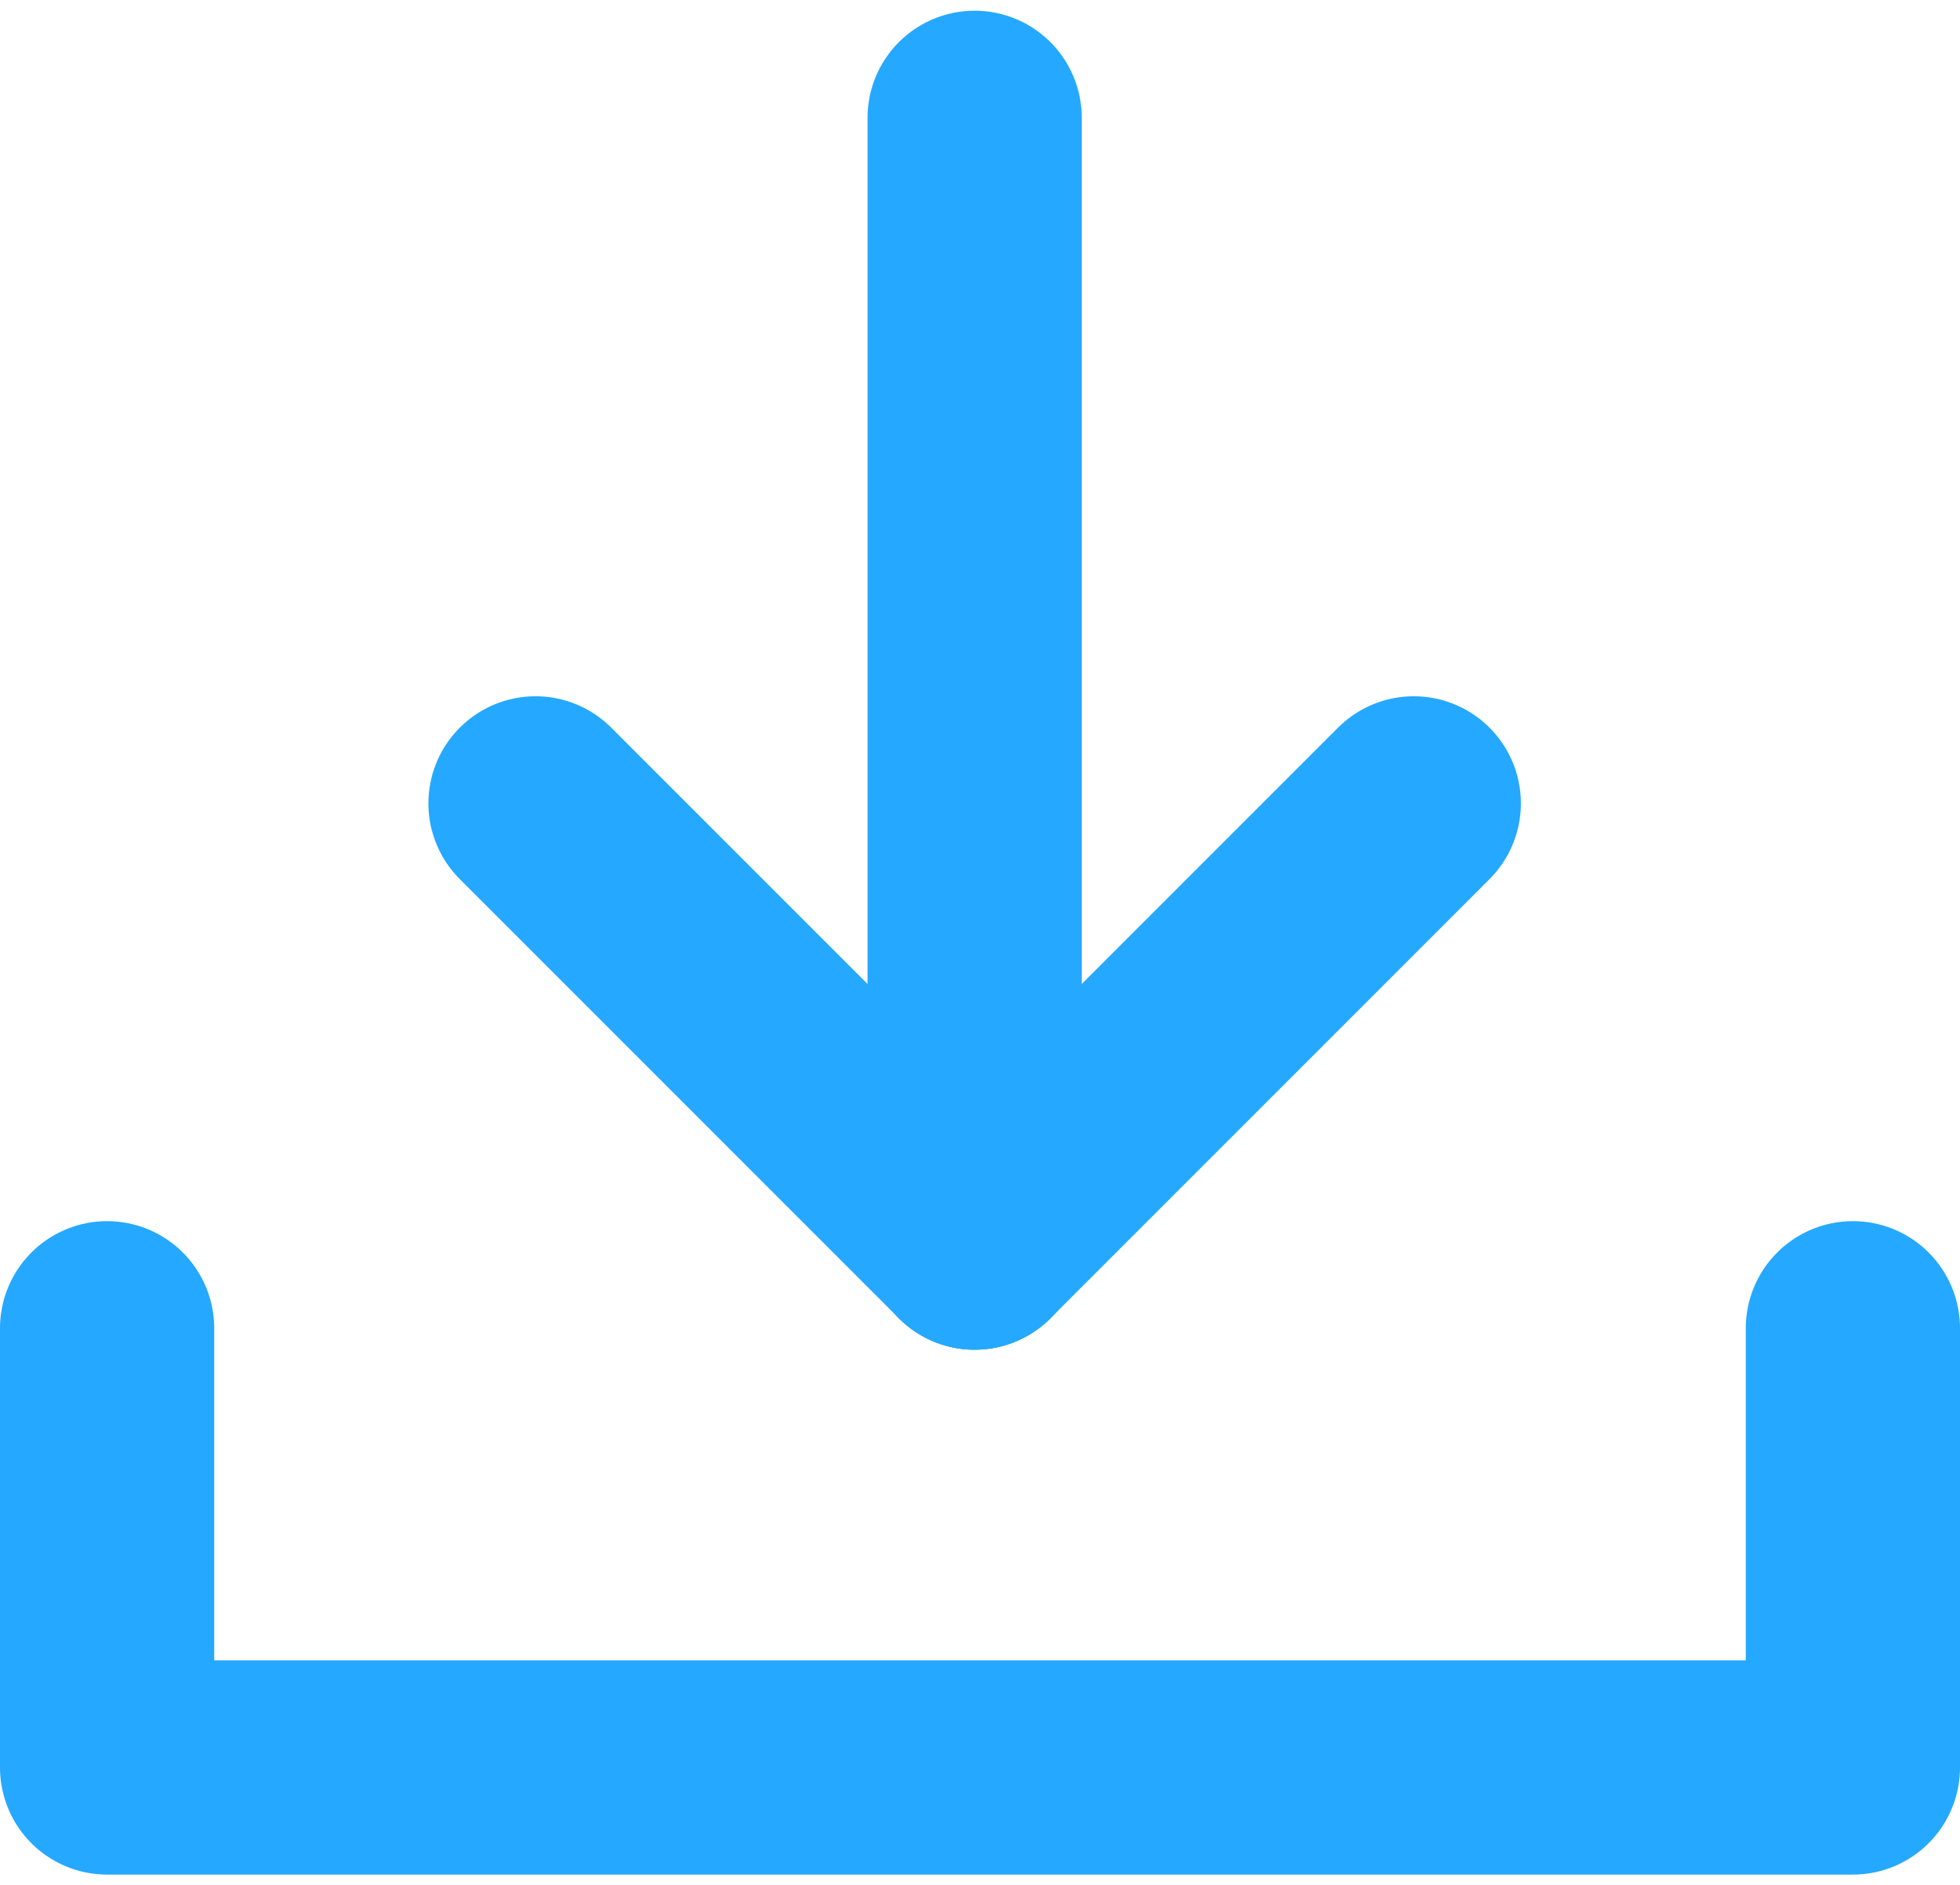
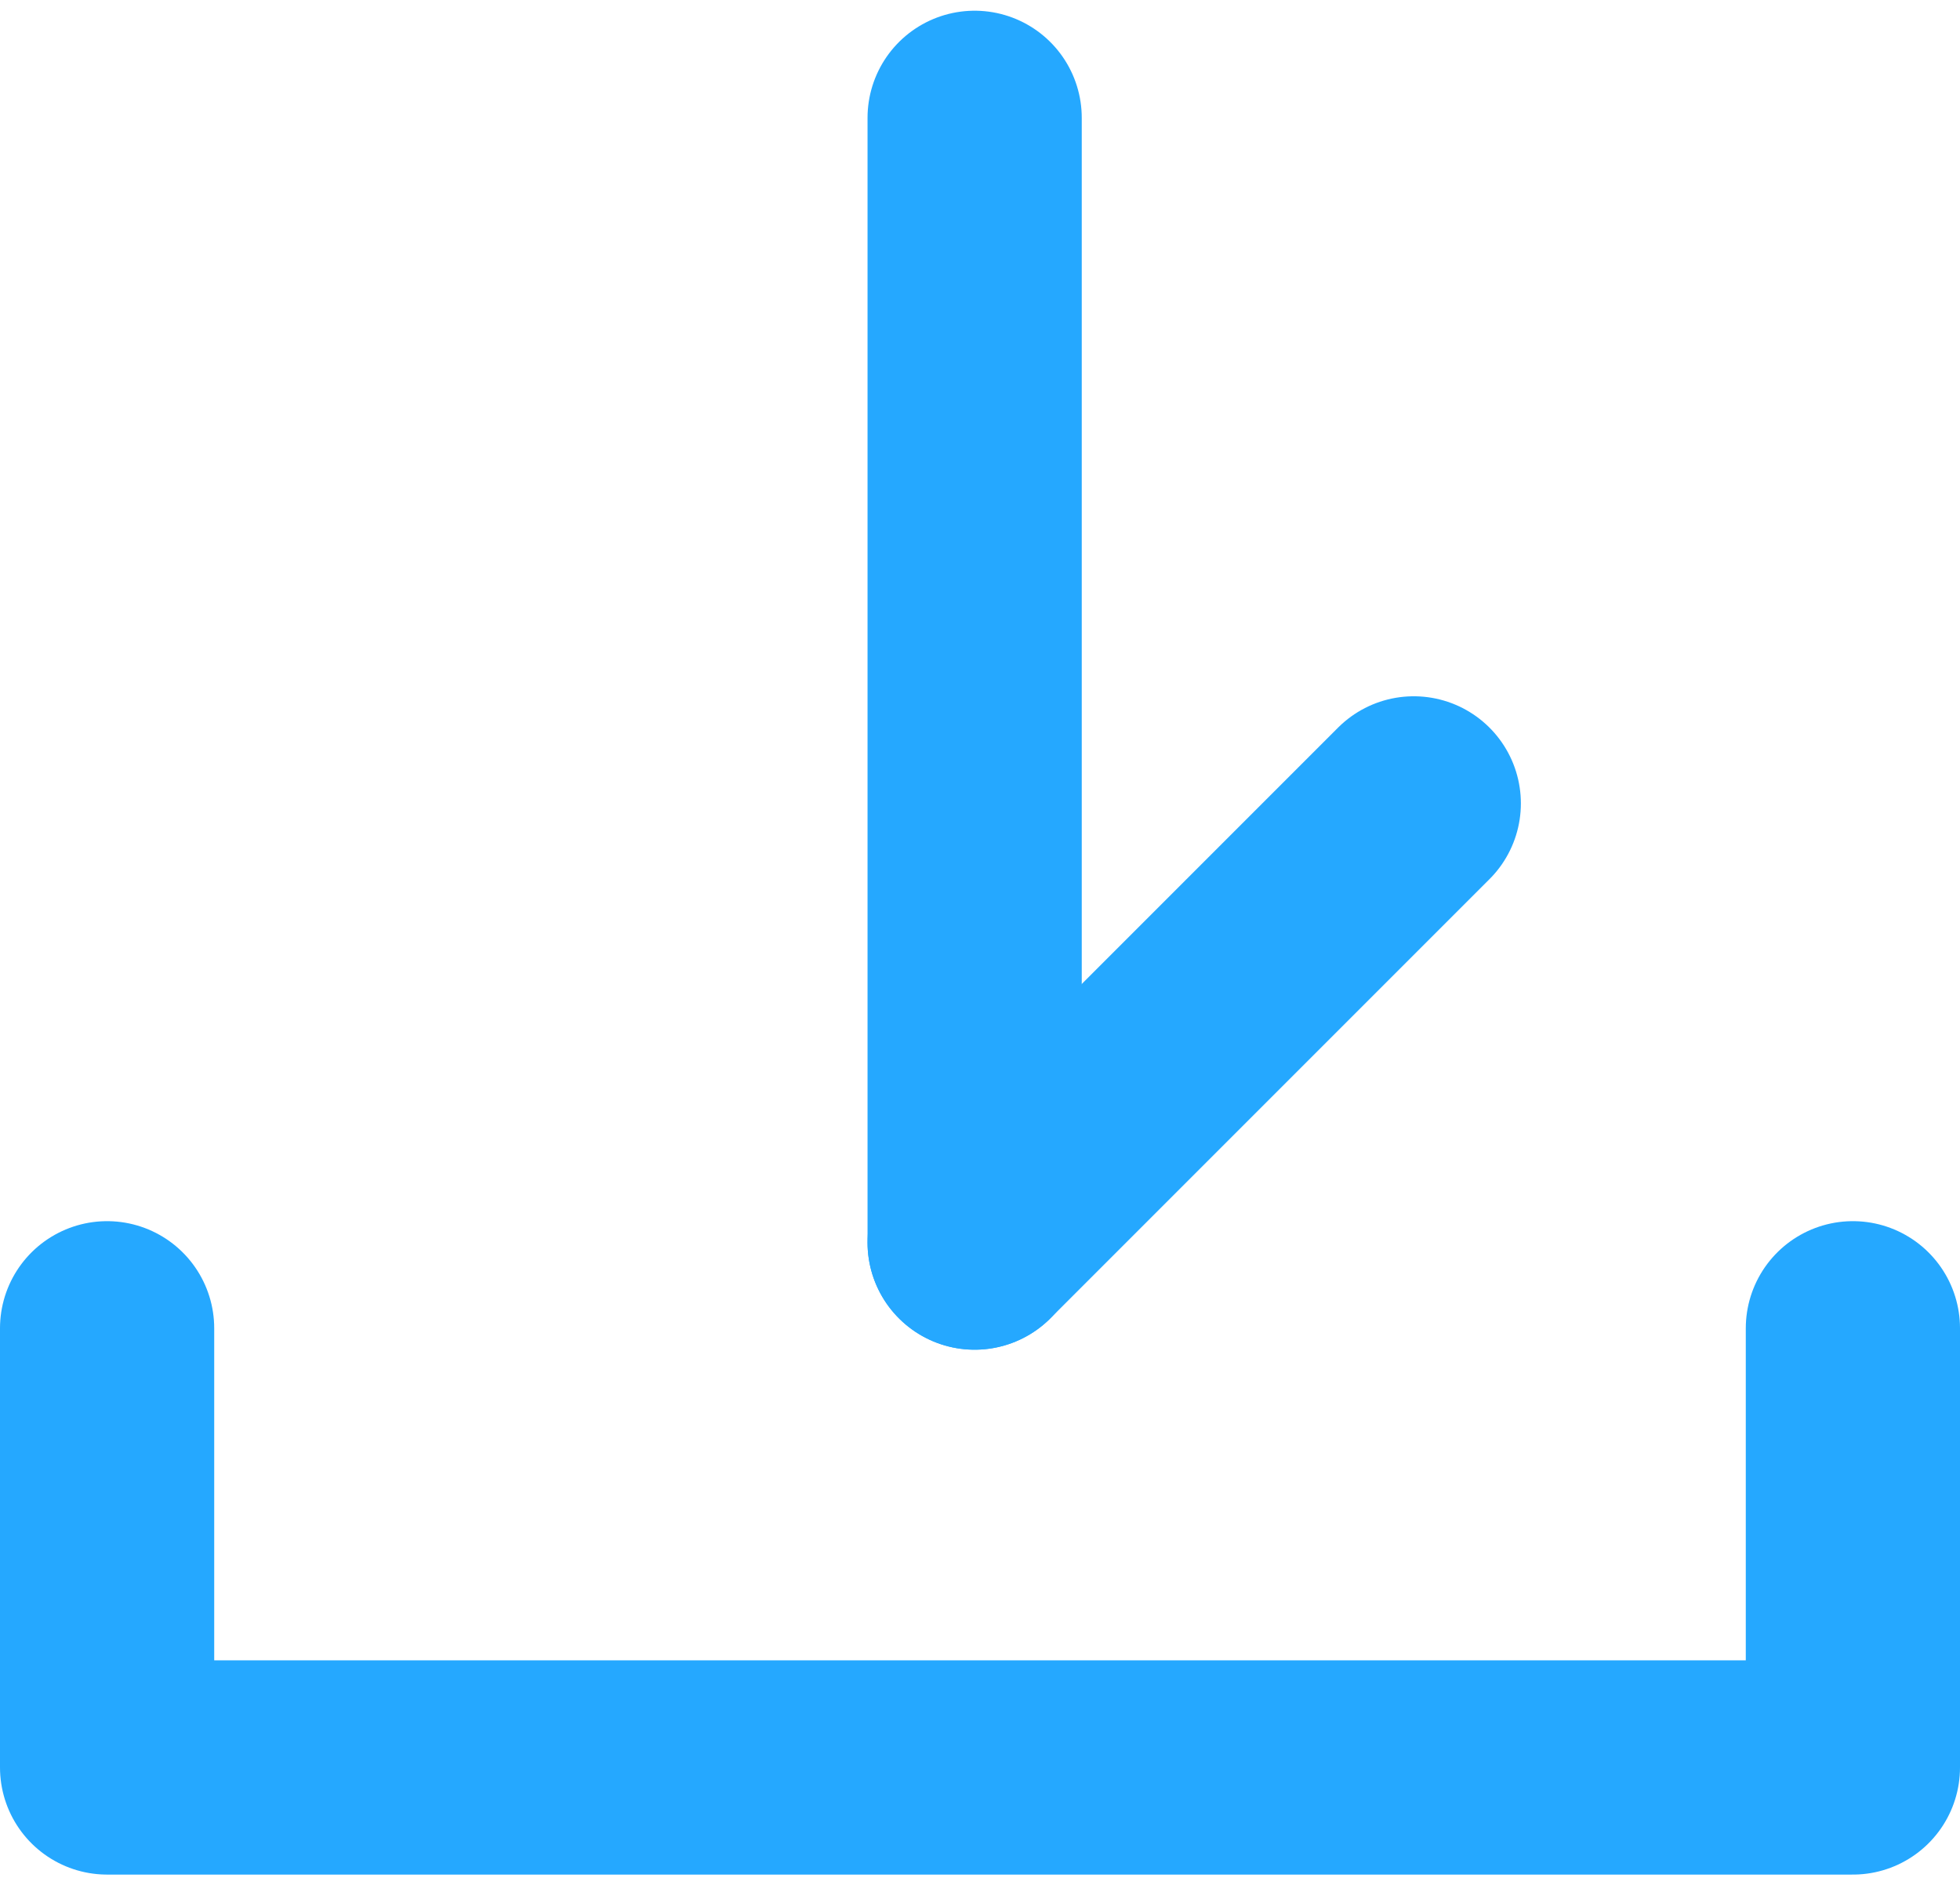
<svg xmlns="http://www.w3.org/2000/svg" version="1.1" id="레이어_1" x="0px" y="0px" viewBox="0 0 18.3 17.6" style="enable-background:new 0 0 18.3 17.6;" xml:space="preserve">
  <style type="text/css">
	.st0{fill:none;stroke:#25A8FF;stroke-width:2;stroke-linecap:round;stroke-linejoin:round;stroke-miterlimit:10;}
</style>
  <g>
    <g>
-       <line class="st0" x1="5" y1="7.5" x2="9.1" y2="11.6" />
      <line class="st0" x1="13.2" y1="7.5" x2="9.1" y2="11.6" />
    </g>
    <line class="st0" x1="9.1" y1="1.1" x2="9.1" y2="11.6" />
  </g>
  <polyline class="st0" points="1,12.4 1,16.5 17.3,16.5 17.3,12.4 " />
</svg>